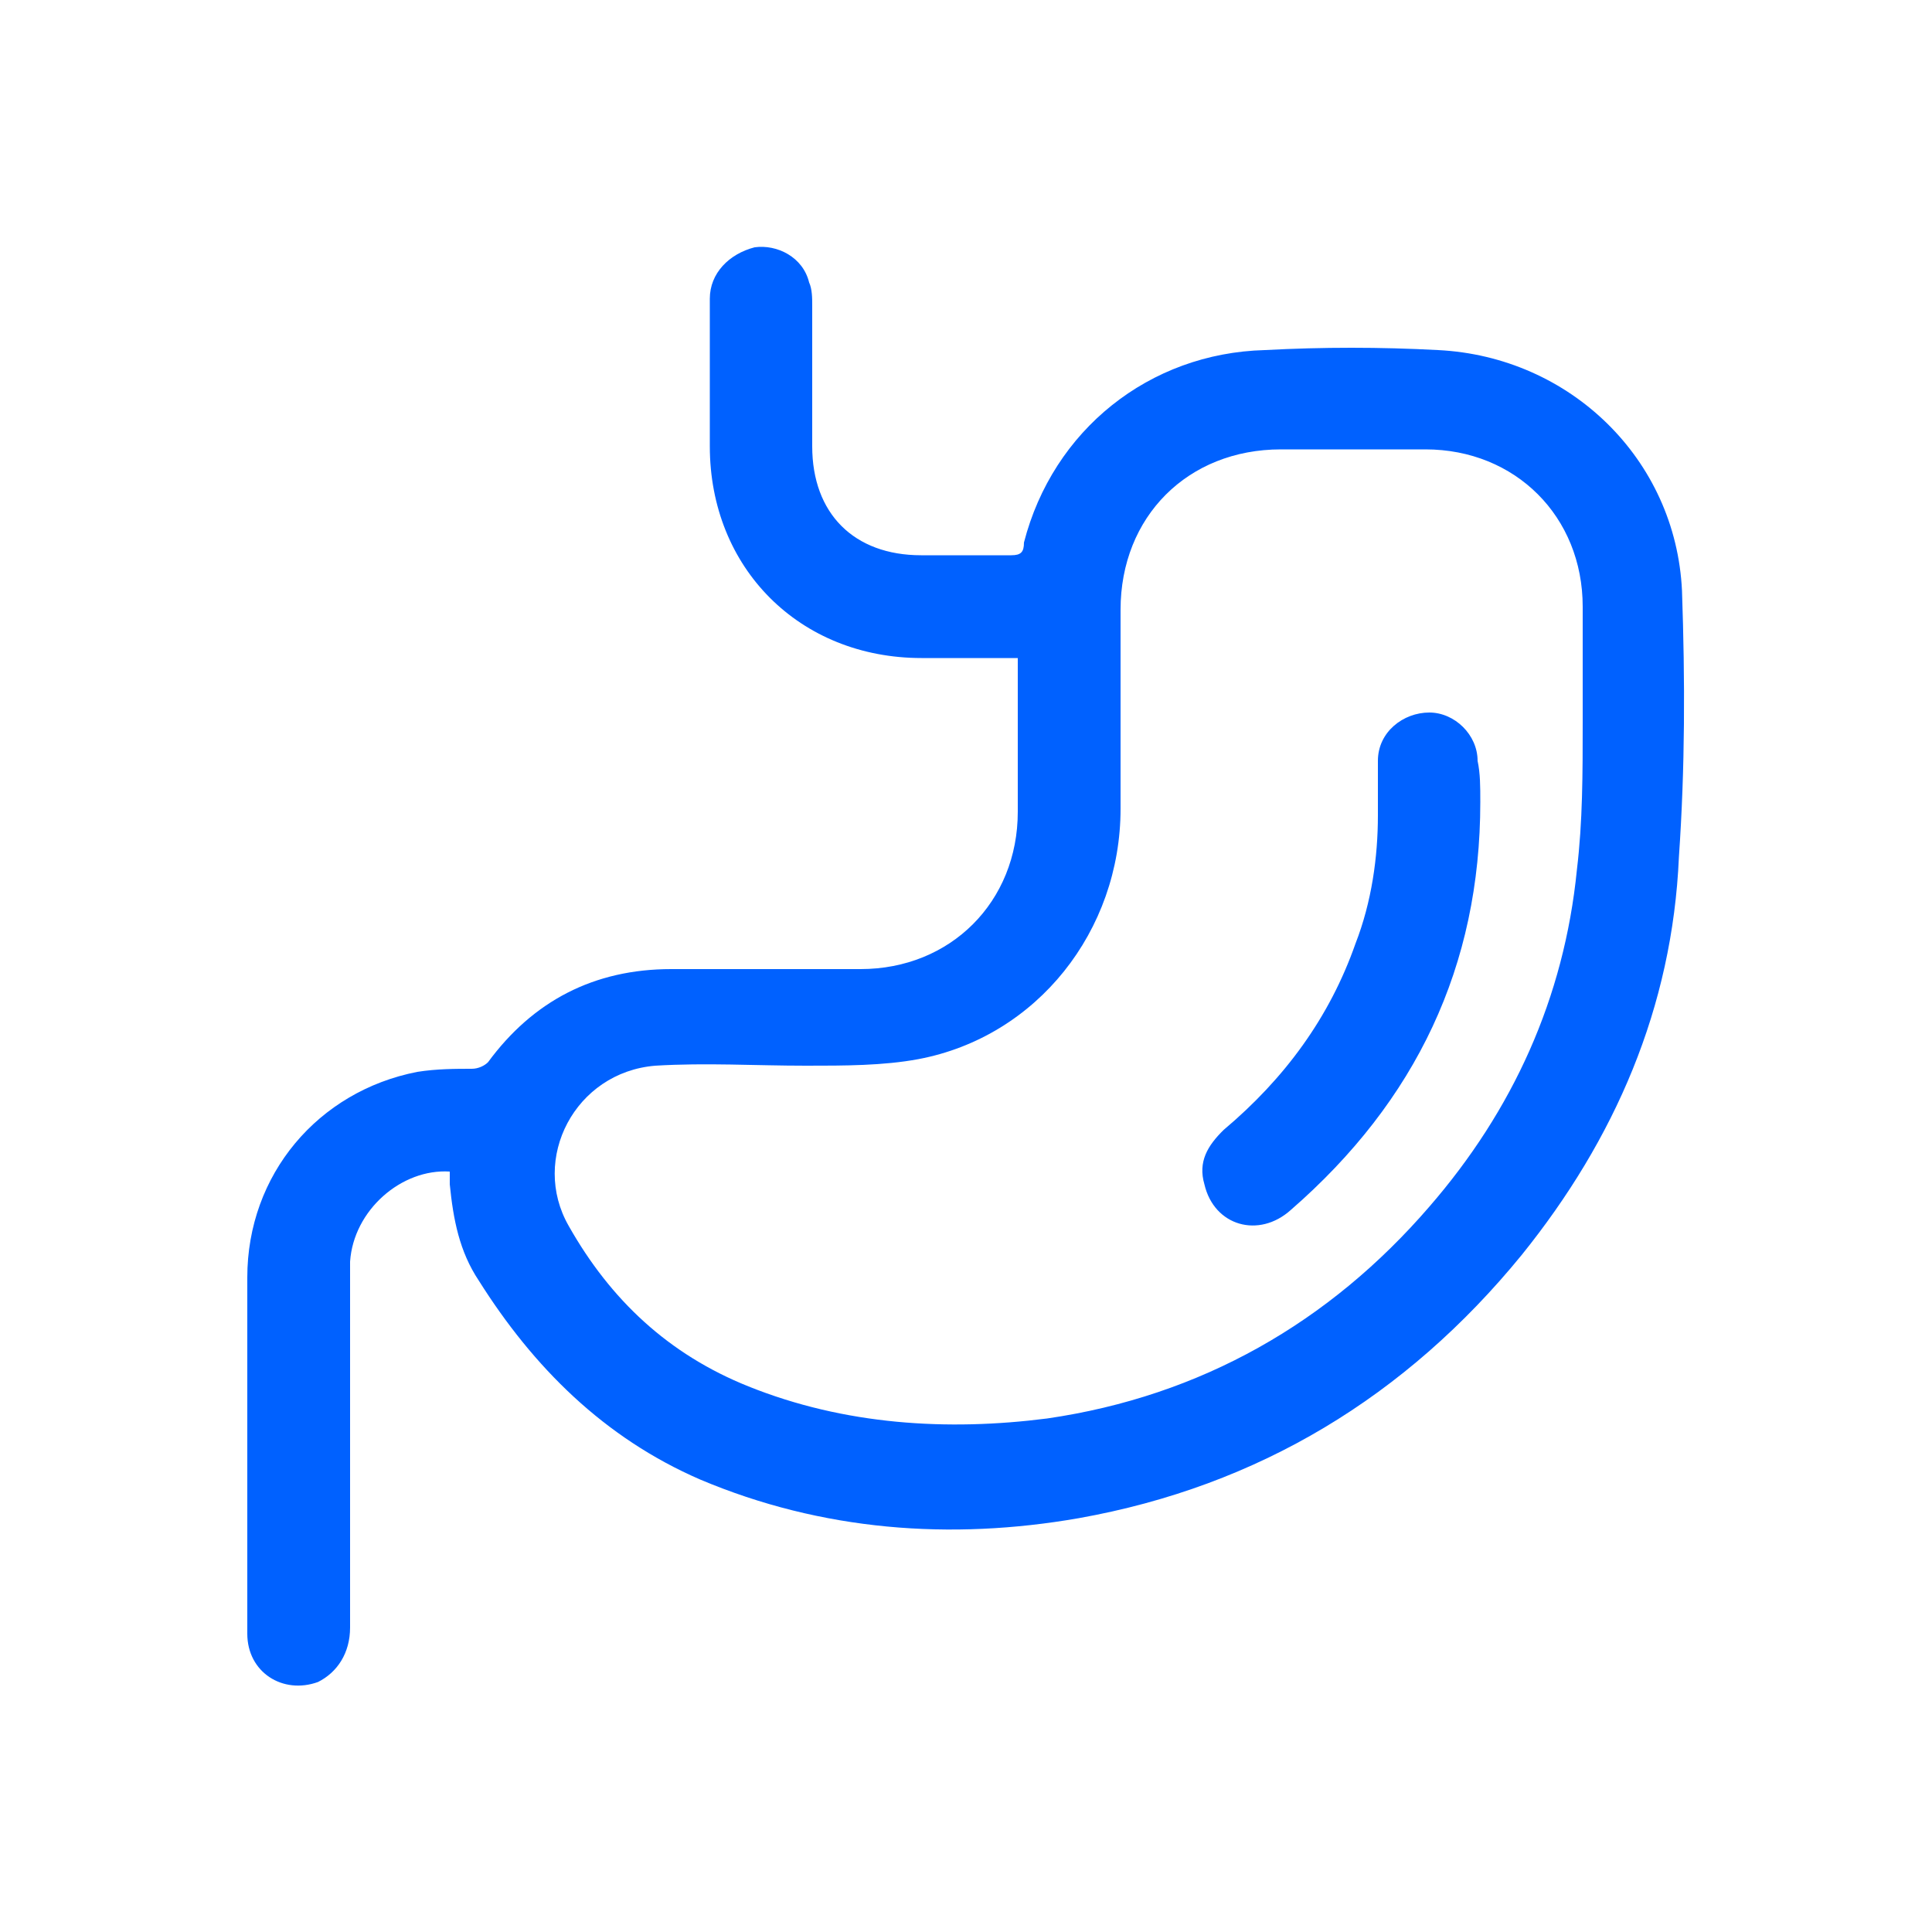
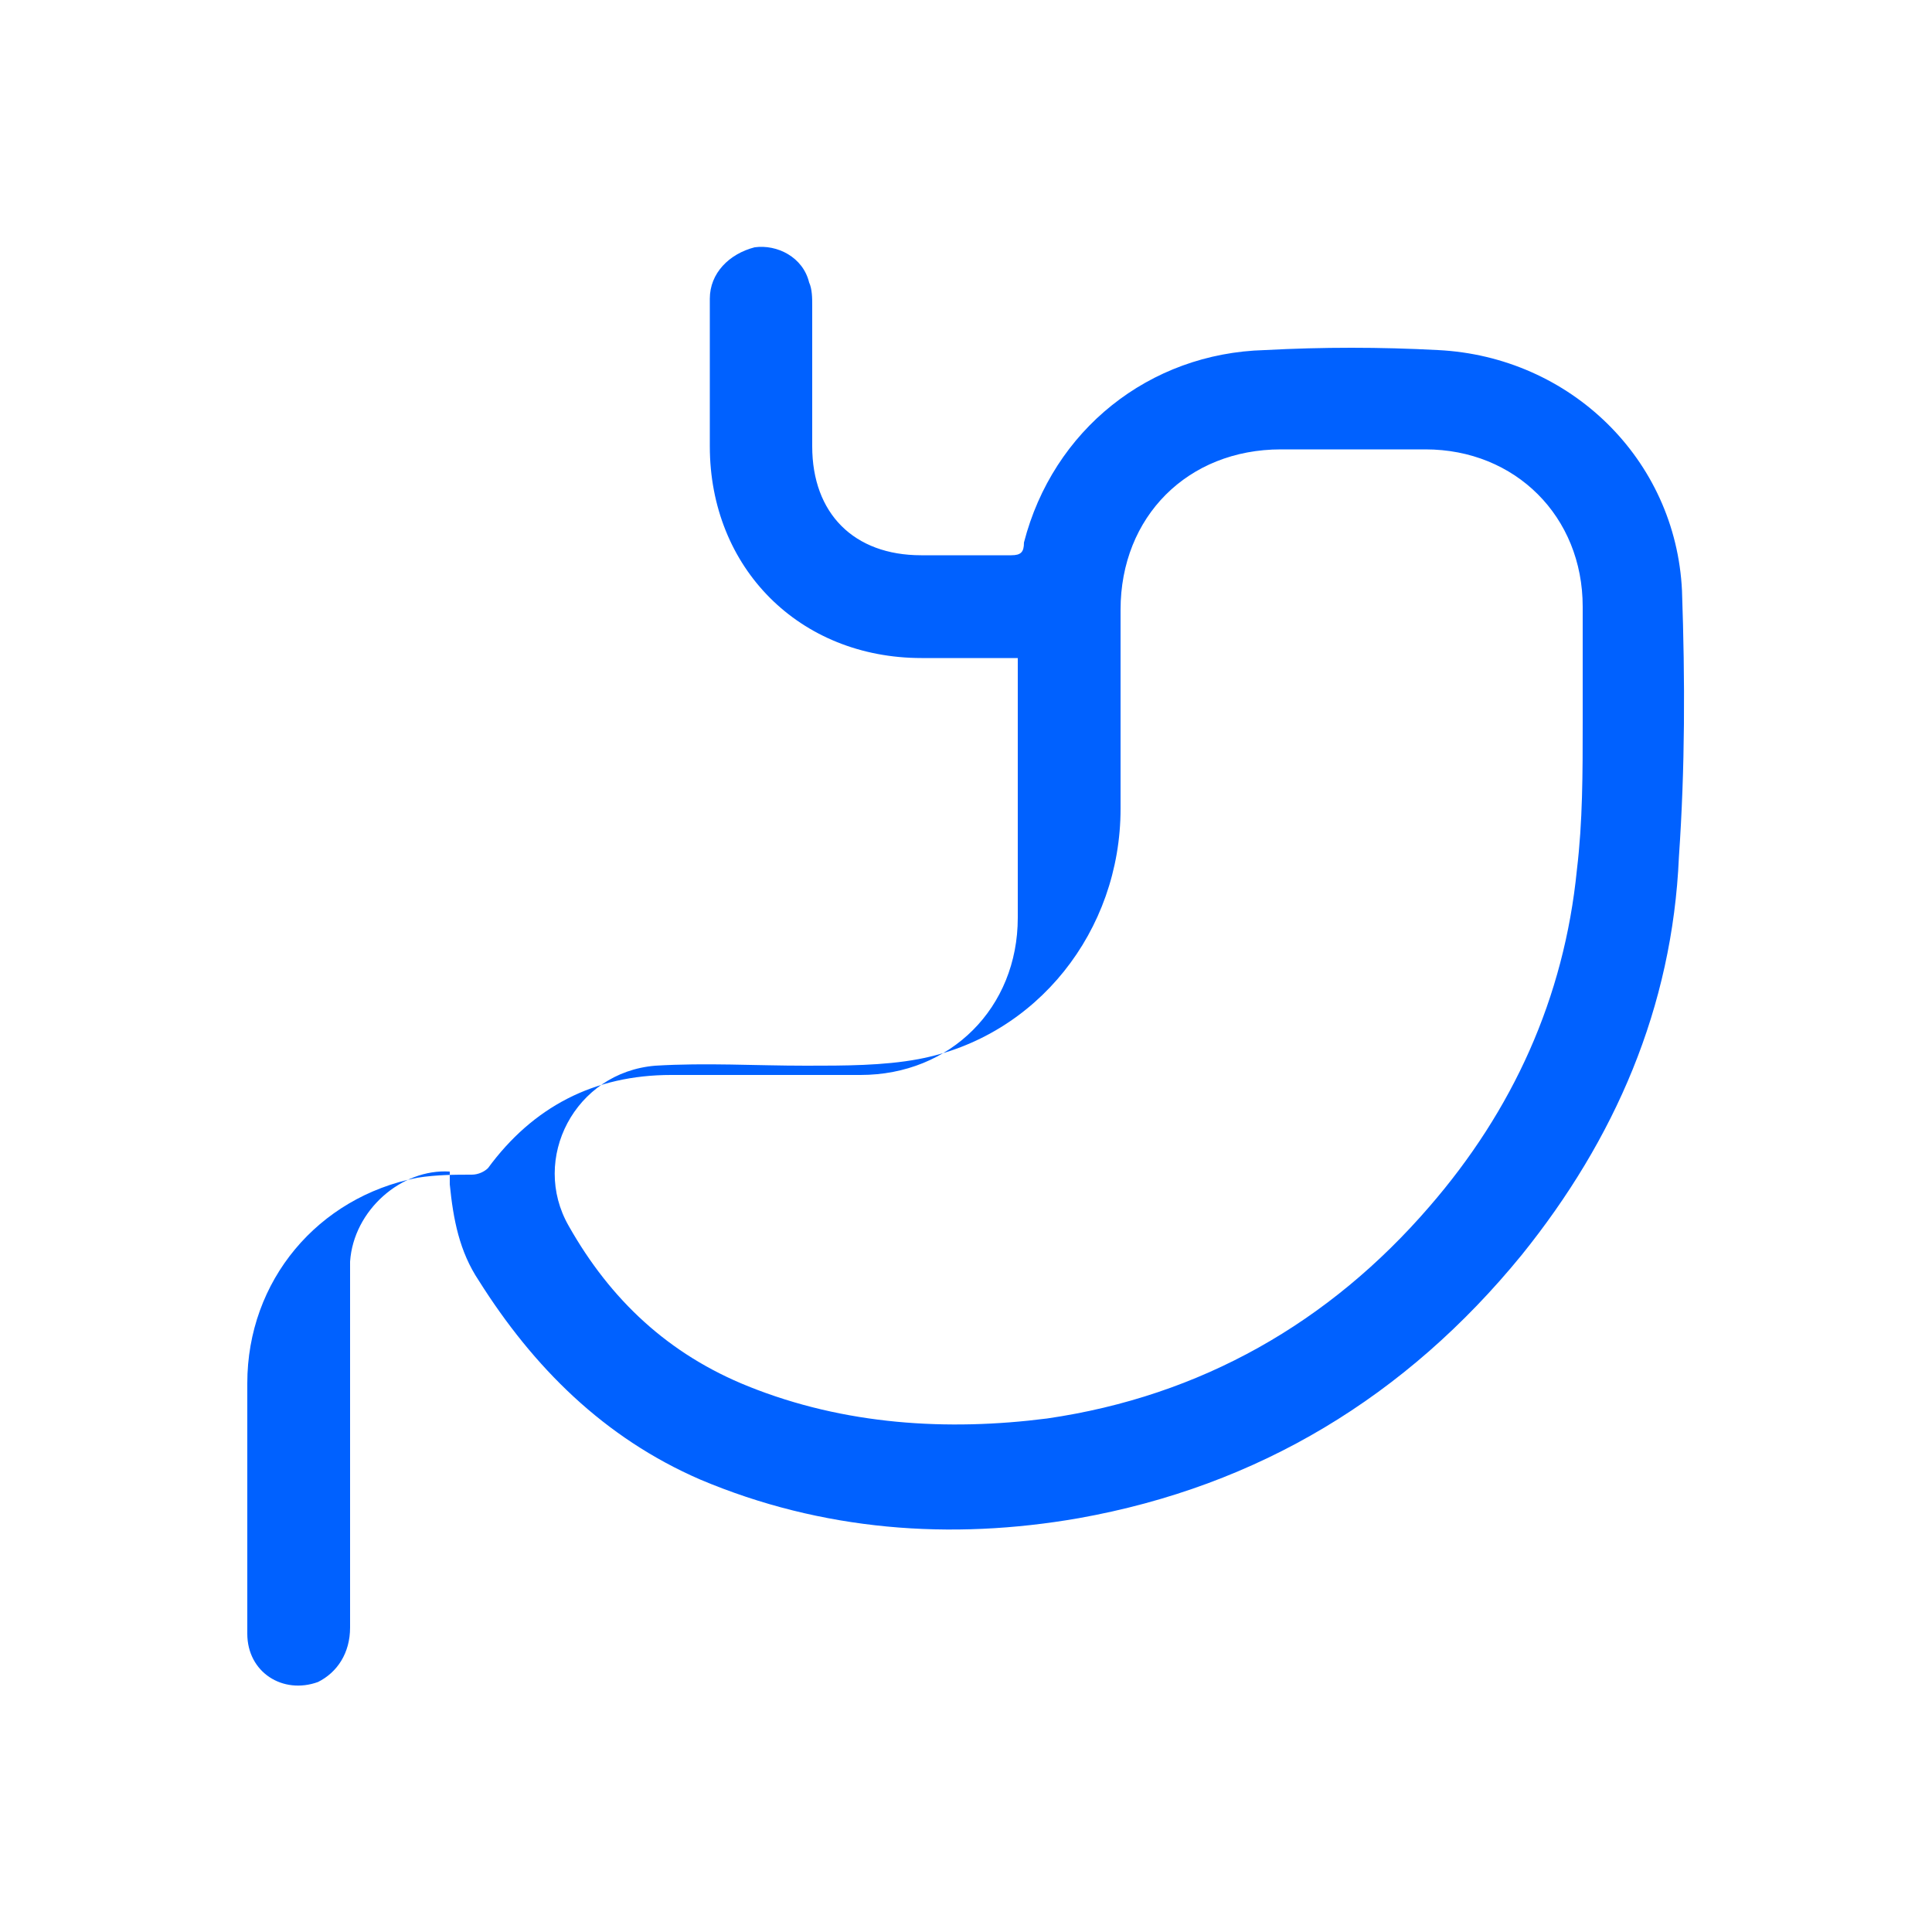
<svg xmlns="http://www.w3.org/2000/svg" version="1.1" id="Capa_1" x="0px" y="0px" viewBox="0 0 500 500" style="enable-background:new 0 0 500 500;" xml:space="preserve">
  <style type="text/css">
	.st0{fill:#0061FF;}
</style>
  <g>
-     <path class="st0" d="M263.4,170.3c-8.3,0-16.6,0-24.9,0c-31.6,0-54.8-23.3-54.8-54.8c0-12.5,0-25.8,0-38.2c0-6.6,5-11.6,11.6-13.3   c5.8-0.8,12.5,2.5,14.1,9.1c0.8,1.7,0.8,4.2,0.8,5.8c0,12.5,0,24.1,0,36.6c0,17.4,10.8,28.2,28.2,28.2c7.5,0,15.8,0,23.3,0   c2.5,0,3.3-0.8,3.3-3.3c7.5-29.1,32.4-49,62.3-49.8c15-0.8,29.9-0.8,44.9,0c34.1,1.7,61.5,28.2,63.1,62.3   c0.8,23.3,0.8,45.7-0.8,68.9c-1.7,39-16.6,73.1-40.7,103c-29.9,36.6-68.1,59.8-114.6,68.1c-33.2,5.8-66.5,3.3-98-10   c-24.9-10.8-43.2-29.1-57.3-51.5c-5-7.5-6.6-15.8-7.5-24.9c0-0.8,0-1.7,0-2.5c0,0,0,0,0-0.8c-12.5-0.8-24.9,10-25.8,23.3   c0,1.7,0,4.2,0,5.8c0,29.9,0,59,0,88.9c0,6.6-3.3,11.6-8.3,14.1c-9.1,3.3-18.3-2.5-18.3-12.5c0-9.1,0-18.3,0-27.4   c0-21.6,0-43.2,0-64.8c0-26.6,18.3-48.2,44-53.2c5-0.8,10-0.8,14.1-0.8c1.7,0,3.3-0.8,4.2-1.7c11.6-15.8,27.4-24.1,47.4-24.1   c16.6,0,32.4,0,49,0c23.3,0,40.7-17.4,40.7-40.7C263.4,196.8,263.4,183.6,263.4,170.3z M409.6,186.9L409.6,186.9   c0-10,0-19.9,0-29.9c0-23.3-17.4-40.7-40.7-40.7c-12.5,0-24.9,0-37.4,0c-24.1,0-41.5,17.4-41.5,41.5c0,17.4,0,34.1,0,51.5   c0,31.6-21.6,59-52.3,64.8c-9.1,1.7-19.1,1.7-29.1,1.7c-13.3,0-25.8-0.8-39,0c-20.8,1.7-32.4,24.1-22.4,41.5   c10.8,19.1,25.8,33.2,46.5,41.5c24.9,10,51.5,11.6,77.3,8.3c39.9-5.8,73.1-24.9,98.9-54.8c21.6-24.9,34.9-54,38.2-87.2   C409.6,212.6,409.6,200.2,409.6,186.9z" />
-     <path class="st0" d="M383.1,207.6c0,42.4-16.6,77.3-49,105.5c-8.3,7.5-19.9,4.2-22.4-6.6c-1.7-5.8,0.8-10,5-14.1   c15.8-13.3,27.4-29.1,34.1-48.2c4.2-10.8,5.8-22.4,5.8-33.2c0-5,0-9.1,0-14.1c0-7.5,6.6-12.5,13.3-12.5c6.6,0,12.5,5.8,12.5,12.5   C383.1,200.2,383.1,203.5,383.1,207.6z" />
+     <path class="st0" d="M263.4,170.3c-8.3,0-16.6,0-24.9,0c-31.6,0-54.8-23.3-54.8-54.8c0-12.5,0-25.8,0-38.2c0-6.6,5-11.6,11.6-13.3   c5.8-0.8,12.5,2.5,14.1,9.1c0.8,1.7,0.8,4.2,0.8,5.8c0,12.5,0,24.1,0,36.6c0,17.4,10.8,28.2,28.2,28.2c7.5,0,15.8,0,23.3,0   c2.5,0,3.3-0.8,3.3-3.3c7.5-29.1,32.4-49,62.3-49.8c15-0.8,29.9-0.8,44.9,0c34.1,1.7,61.5,28.2,63.1,62.3   c0.8,23.3,0.8,45.7-0.8,68.9c-1.7,39-16.6,73.1-40.7,103c-29.9,36.6-68.1,59.8-114.6,68.1c-33.2,5.8-66.5,3.3-98-10   c-24.9-10.8-43.2-29.1-57.3-51.5c-5-7.5-6.6-15.8-7.5-24.9c0-0.8,0-1.7,0-2.5c0,0,0,0,0-0.8c-12.5-0.8-24.9,10-25.8,23.3   c0,1.7,0,4.2,0,5.8c0,29.9,0,59,0,88.9c0,6.6-3.3,11.6-8.3,14.1c-9.1,3.3-18.3-2.5-18.3-12.5c0-21.6,0-43.2,0-64.8c0-26.6,18.3-48.2,44-53.2c5-0.8,10-0.8,14.1-0.8c1.7,0,3.3-0.8,4.2-1.7c11.6-15.8,27.4-24.1,47.4-24.1   c16.6,0,32.4,0,49,0c23.3,0,40.7-17.4,40.7-40.7C263.4,196.8,263.4,183.6,263.4,170.3z M409.6,186.9L409.6,186.9   c0-10,0-19.9,0-29.9c0-23.3-17.4-40.7-40.7-40.7c-12.5,0-24.9,0-37.4,0c-24.1,0-41.5,17.4-41.5,41.5c0,17.4,0,34.1,0,51.5   c0,31.6-21.6,59-52.3,64.8c-9.1,1.7-19.1,1.7-29.1,1.7c-13.3,0-25.8-0.8-39,0c-20.8,1.7-32.4,24.1-22.4,41.5   c10.8,19.1,25.8,33.2,46.5,41.5c24.9,10,51.5,11.6,77.3,8.3c39.9-5.8,73.1-24.9,98.9-54.8c21.6-24.9,34.9-54,38.2-87.2   C409.6,212.6,409.6,200.2,409.6,186.9z" />
  </g>
</svg>